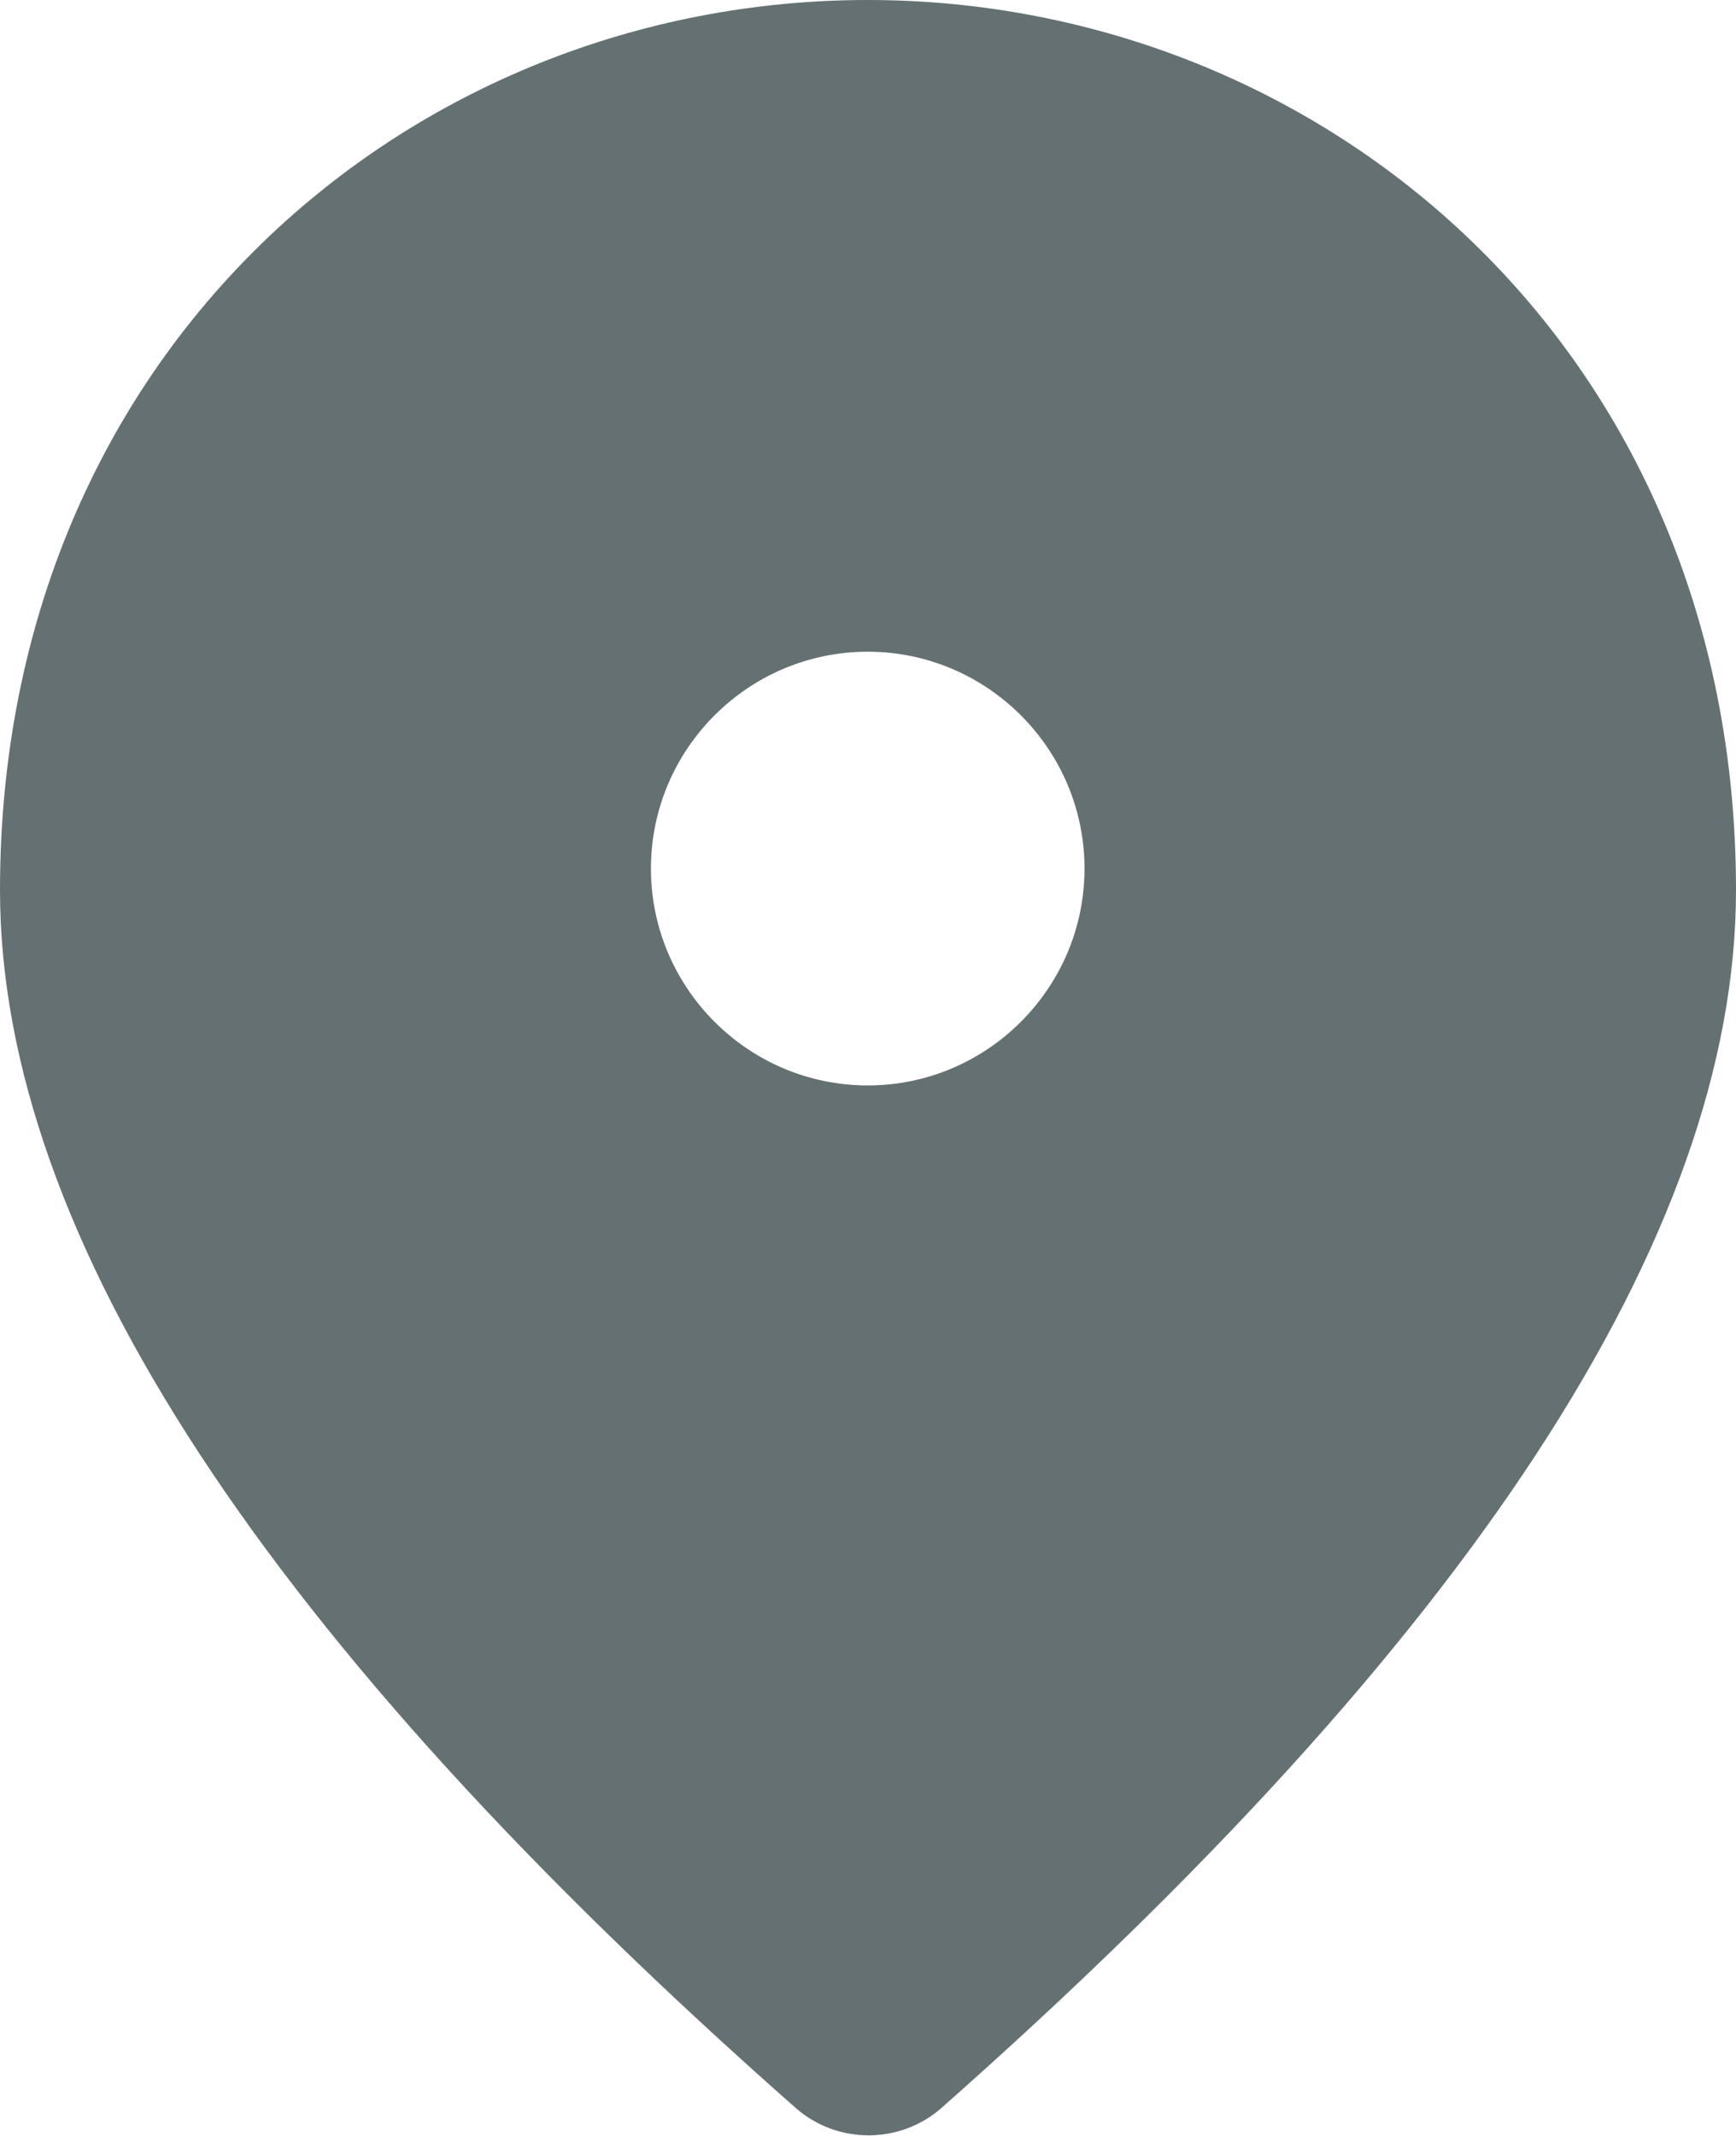
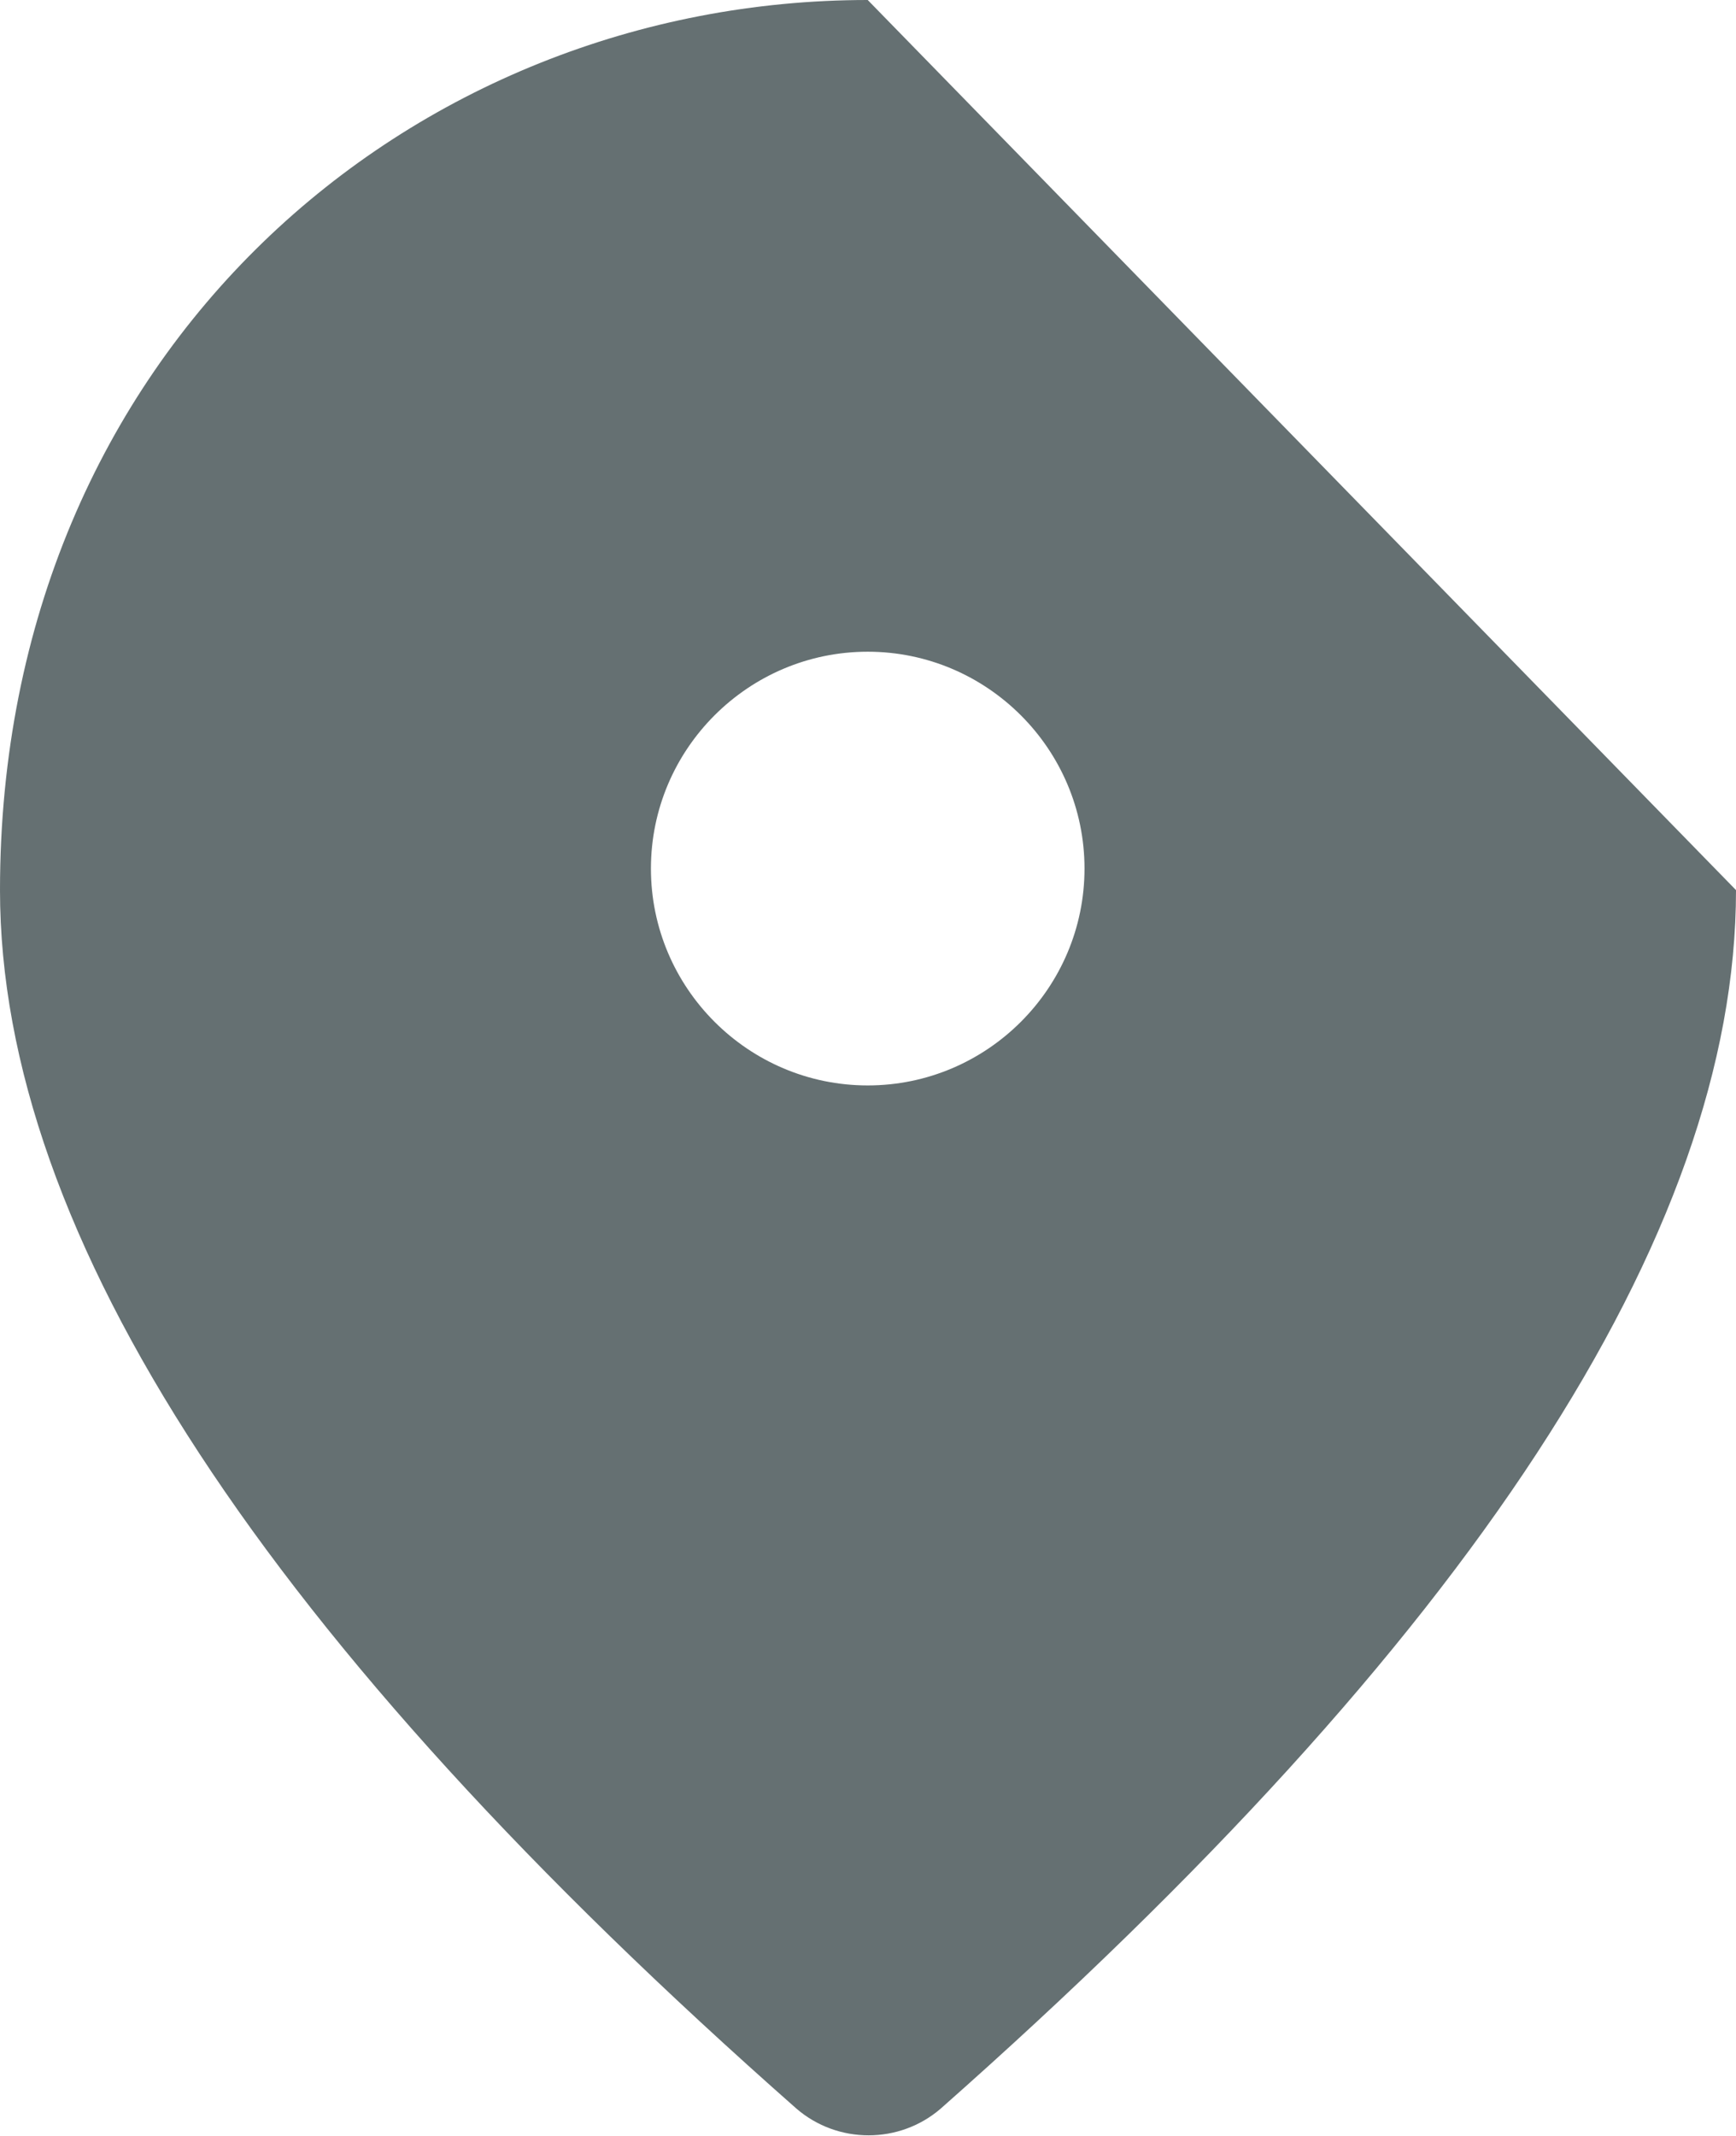
<svg xmlns="http://www.w3.org/2000/svg" id="_レイヤー_2" viewBox="0 0 30.67 37.72">
  <defs>
    <style>.cls-1{fill:#657072;}</style>
  </defs>
  <g id="_レイヤー_1-2">
-     <path class="cls-1" d="M15.33,0C7.28,0,0,6.17,0,15.72c0,6.1,4.7,13.26,14.07,21.52.73.63,1.82.63,2.55,0,9.35-8.26,14.05-15.43,14.05-21.52C30.67,6.17,23.38,0,15.33,0ZM15.33,19.17c-2.11,0-3.83-1.72-3.83-3.83s1.72-3.83,3.83-3.83,3.83,1.72,3.83,3.83-1.72,3.83-3.83,3.83Z" />
+     <path class="cls-1" d="M15.33,0C7.28,0,0,6.17,0,15.72c0,6.1,4.7,13.26,14.07,21.52.73.63,1.82.63,2.55,0,9.35-8.26,14.05-15.43,14.05-21.52ZM15.33,19.17c-2.11,0-3.83-1.72-3.83-3.83s1.72-3.83,3.83-3.83,3.83,1.72,3.83,3.83-1.72,3.83-3.83,3.83Z" />
  </g>
</svg>